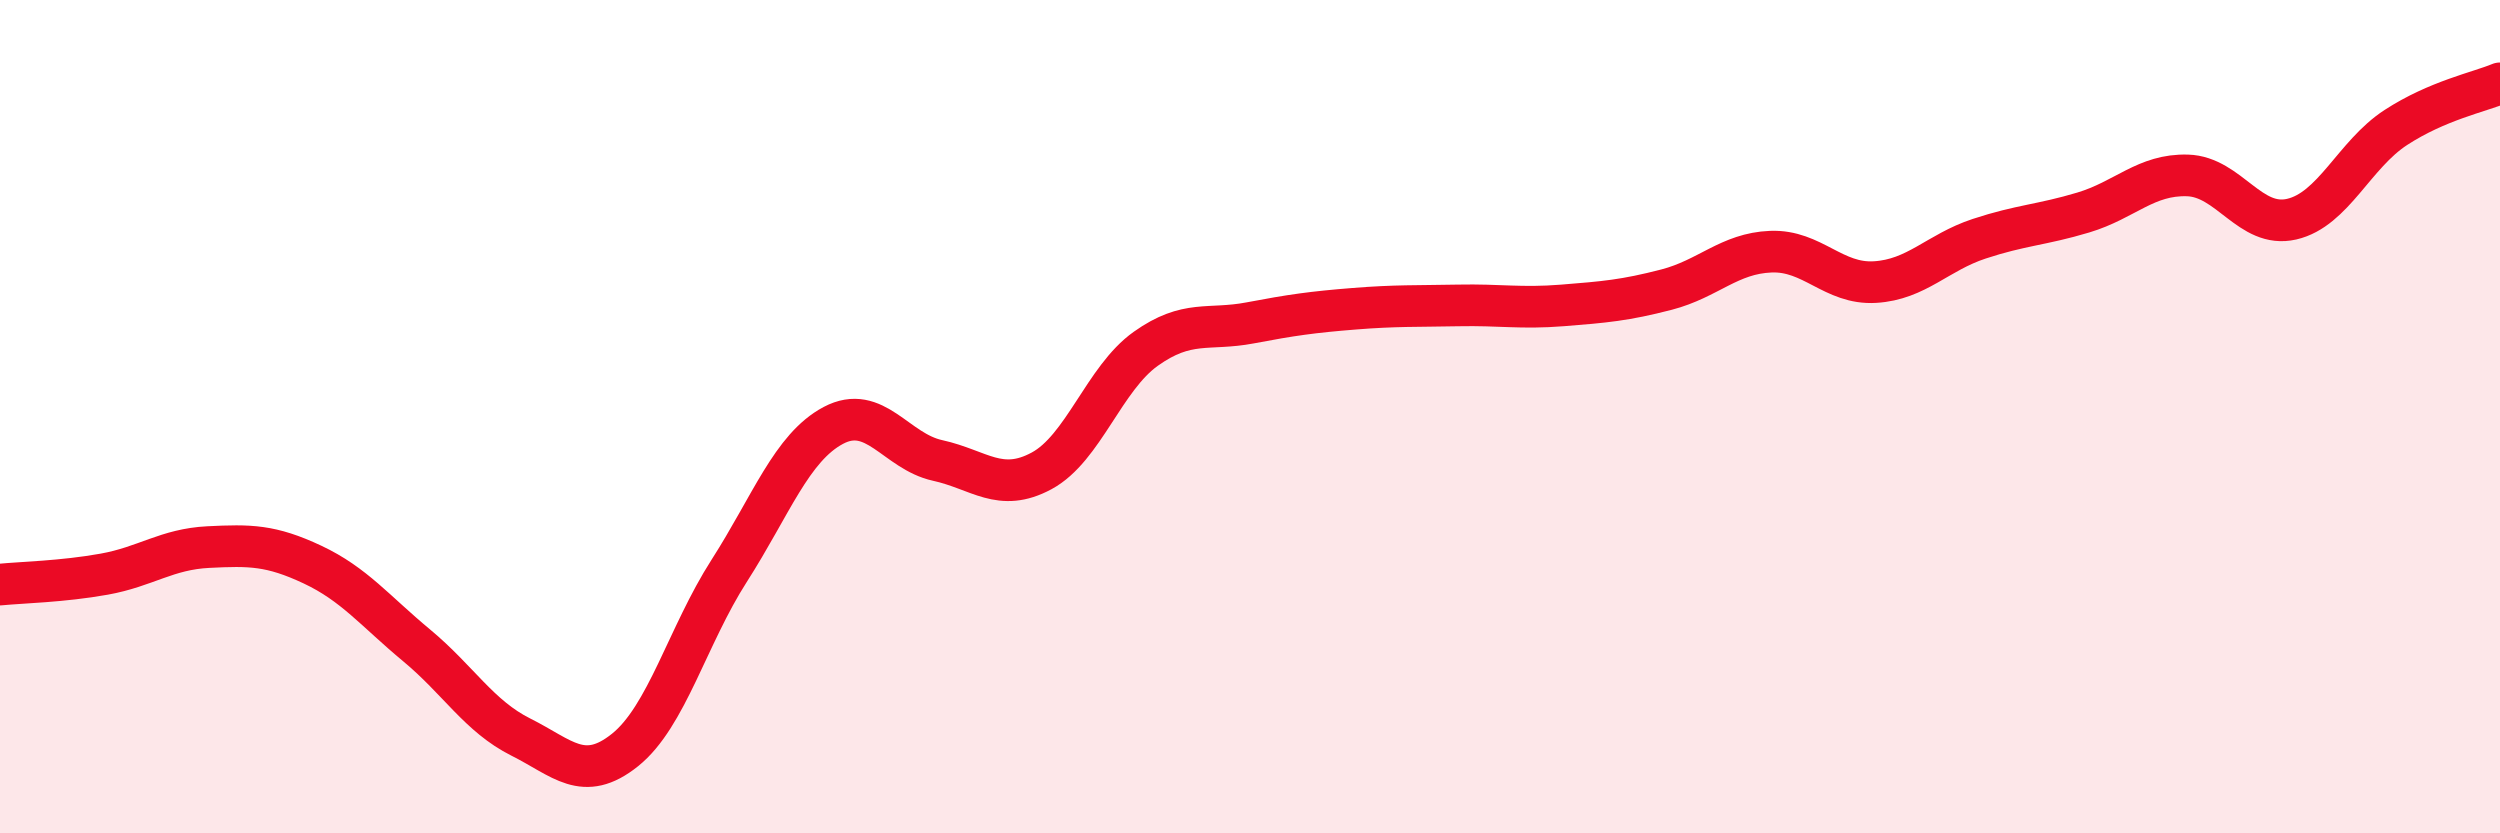
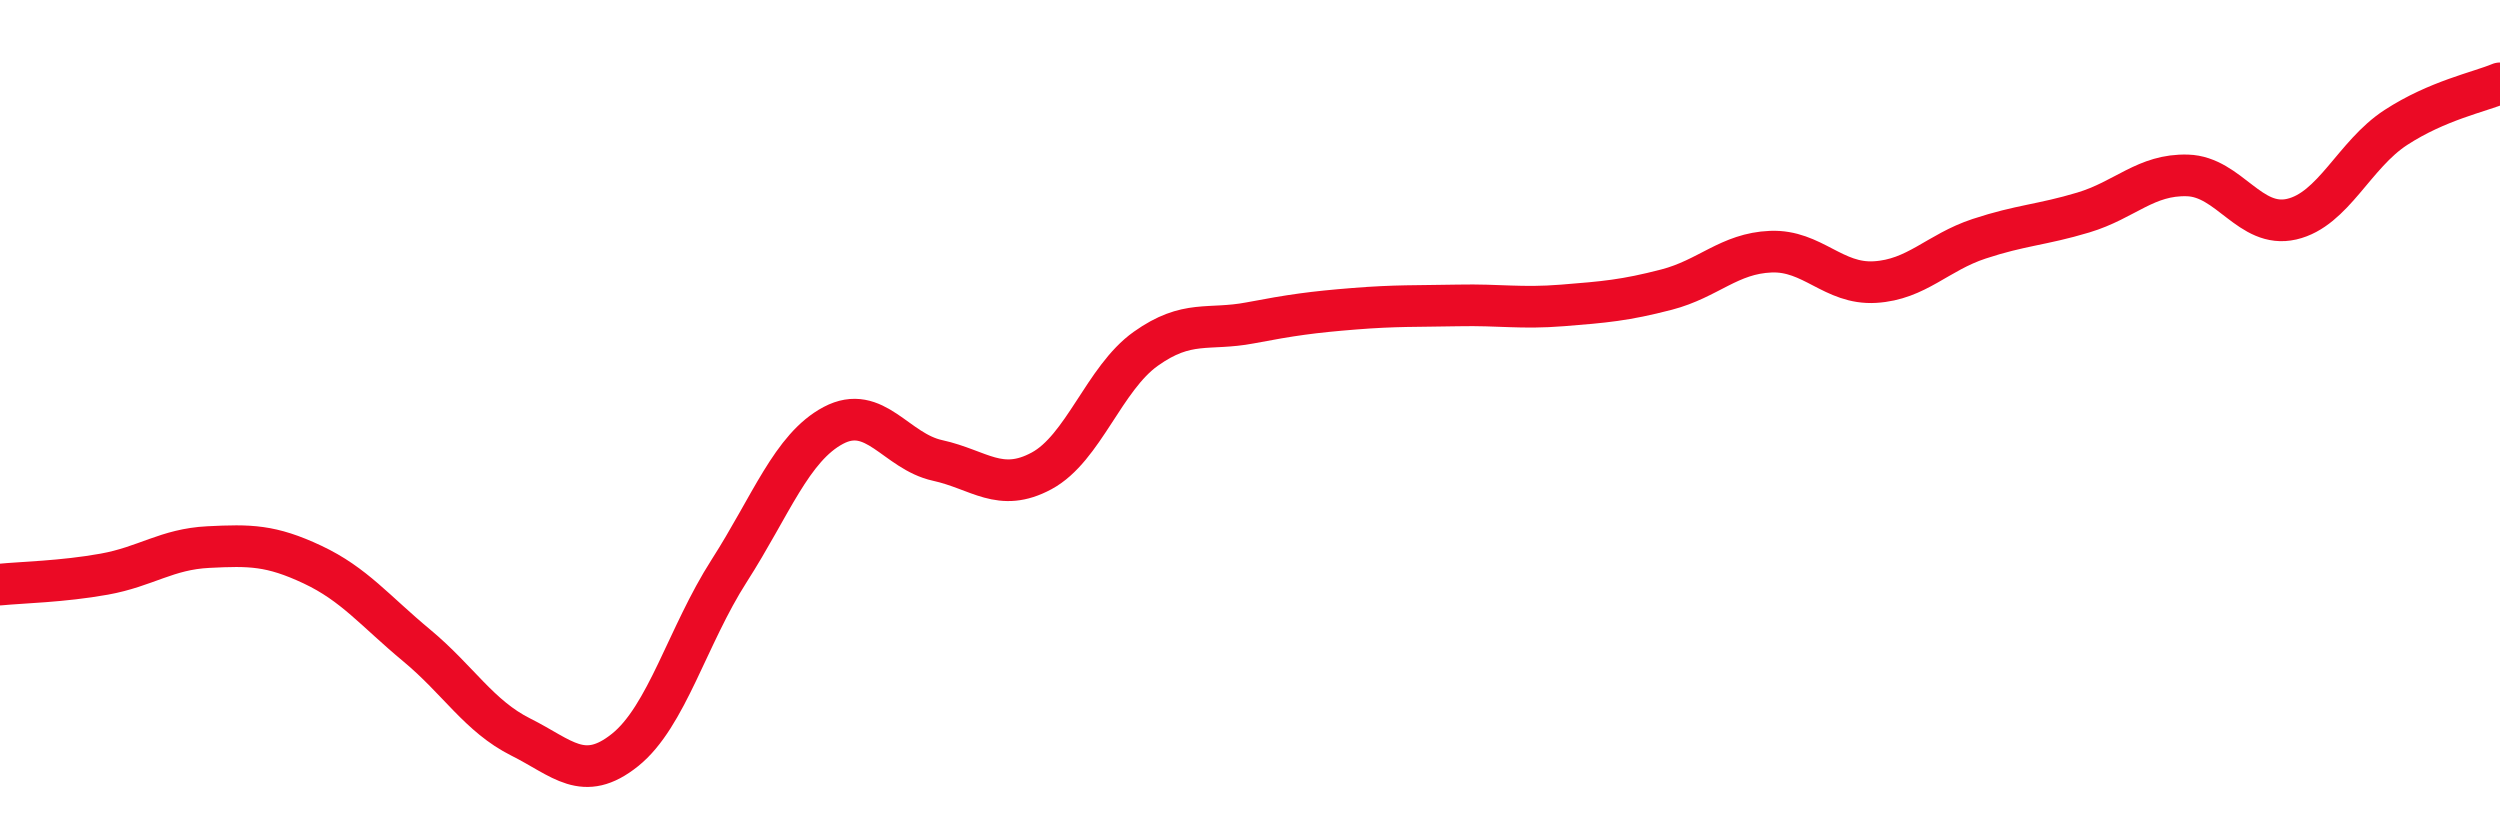
<svg xmlns="http://www.w3.org/2000/svg" width="60" height="20" viewBox="0 0 60 20">
-   <path d="M 0,14.03 C 0.5,13.98 1.5,13.96 2.5,13.78 C 3.5,13.6 4,13.18 5,13.13 C 6,13.08 6.5,13.08 7.5,13.55 C 8.5,14.02 9,14.66 10,15.49 C 11,16.32 11.5,17.19 12.5,17.69 C 13.5,18.19 14,18.8 15,18 C 16,17.2 16.5,15.26 17.5,13.7 C 18.5,12.14 19,10.74 20,10.21 C 21,9.68 21.5,10.83 22.5,11.05 C 23.5,11.27 24,11.84 25,11.3 C 26,10.76 26.5,9.08 27.5,8.37 C 28.5,7.66 29,7.94 30,7.75 C 31,7.56 31.5,7.49 32.5,7.41 C 33.5,7.33 34,7.35 35,7.33 C 36,7.31 36.5,7.41 37.5,7.33 C 38.5,7.25 39,7.21 40,6.95 C 41,6.69 41.5,6.08 42.5,6.04 C 43.5,6 44,6.83 45,6.77 C 46,6.71 46.5,6.06 47.5,5.73 C 48.5,5.4 49,5.4 50,5.1 C 51,4.8 51.5,4.18 52.5,4.21 C 53.5,4.24 54,5.49 55,5.26 C 56,5.03 56.5,3.71 57.5,3.06 C 58.5,2.41 59.5,2.21 60,2L60 20L0 20Z" fill="#EB0A25" opacity="0.1" stroke-linecap="round" stroke-linejoin="round" />
  <path d="M 0,14.03 C 0.5,13.98 1.5,13.96 2.5,13.78 C 3.5,13.6 4,13.18 5,13.13 C 6,13.08 6.5,13.08 7.5,13.55 C 8.5,14.02 9,14.66 10,15.49 C 11,16.32 11.5,17.19 12.5,17.69 C 13.5,18.19 14,18.8 15,18 C 16,17.2 16.5,15.26 17.5,13.7 C 18.5,12.14 19,10.74 20,10.21 C 21,9.68 21.5,10.83 22.5,11.05 C 23.5,11.27 24,11.84 25,11.3 C 26,10.76 26.5,9.08 27.5,8.37 C 28.5,7.66 29,7.94 30,7.75 C 31,7.56 31.5,7.49 32.5,7.41 C 33.5,7.33 34,7.35 35,7.33 C 36,7.31 36.5,7.41 37.5,7.33 C 38.5,7.25 39,7.21 40,6.95 C 41,6.69 41.5,6.08 42.5,6.04 C 43.5,6 44,6.83 45,6.77 C 46,6.71 46.5,6.06 47.5,5.73 C 48.5,5.4 49,5.4 50,5.1 C 51,4.8 51.5,4.18 52.5,4.21 C 53.5,4.24 54,5.49 55,5.26 C 56,5.03 56.5,3.71 57.5,3.06 C 58.5,2.41 59.5,2.21 60,2" stroke="#EB0A25" stroke-width="1" fill="none" stroke-linecap="round" stroke-linejoin="round" />
</svg>